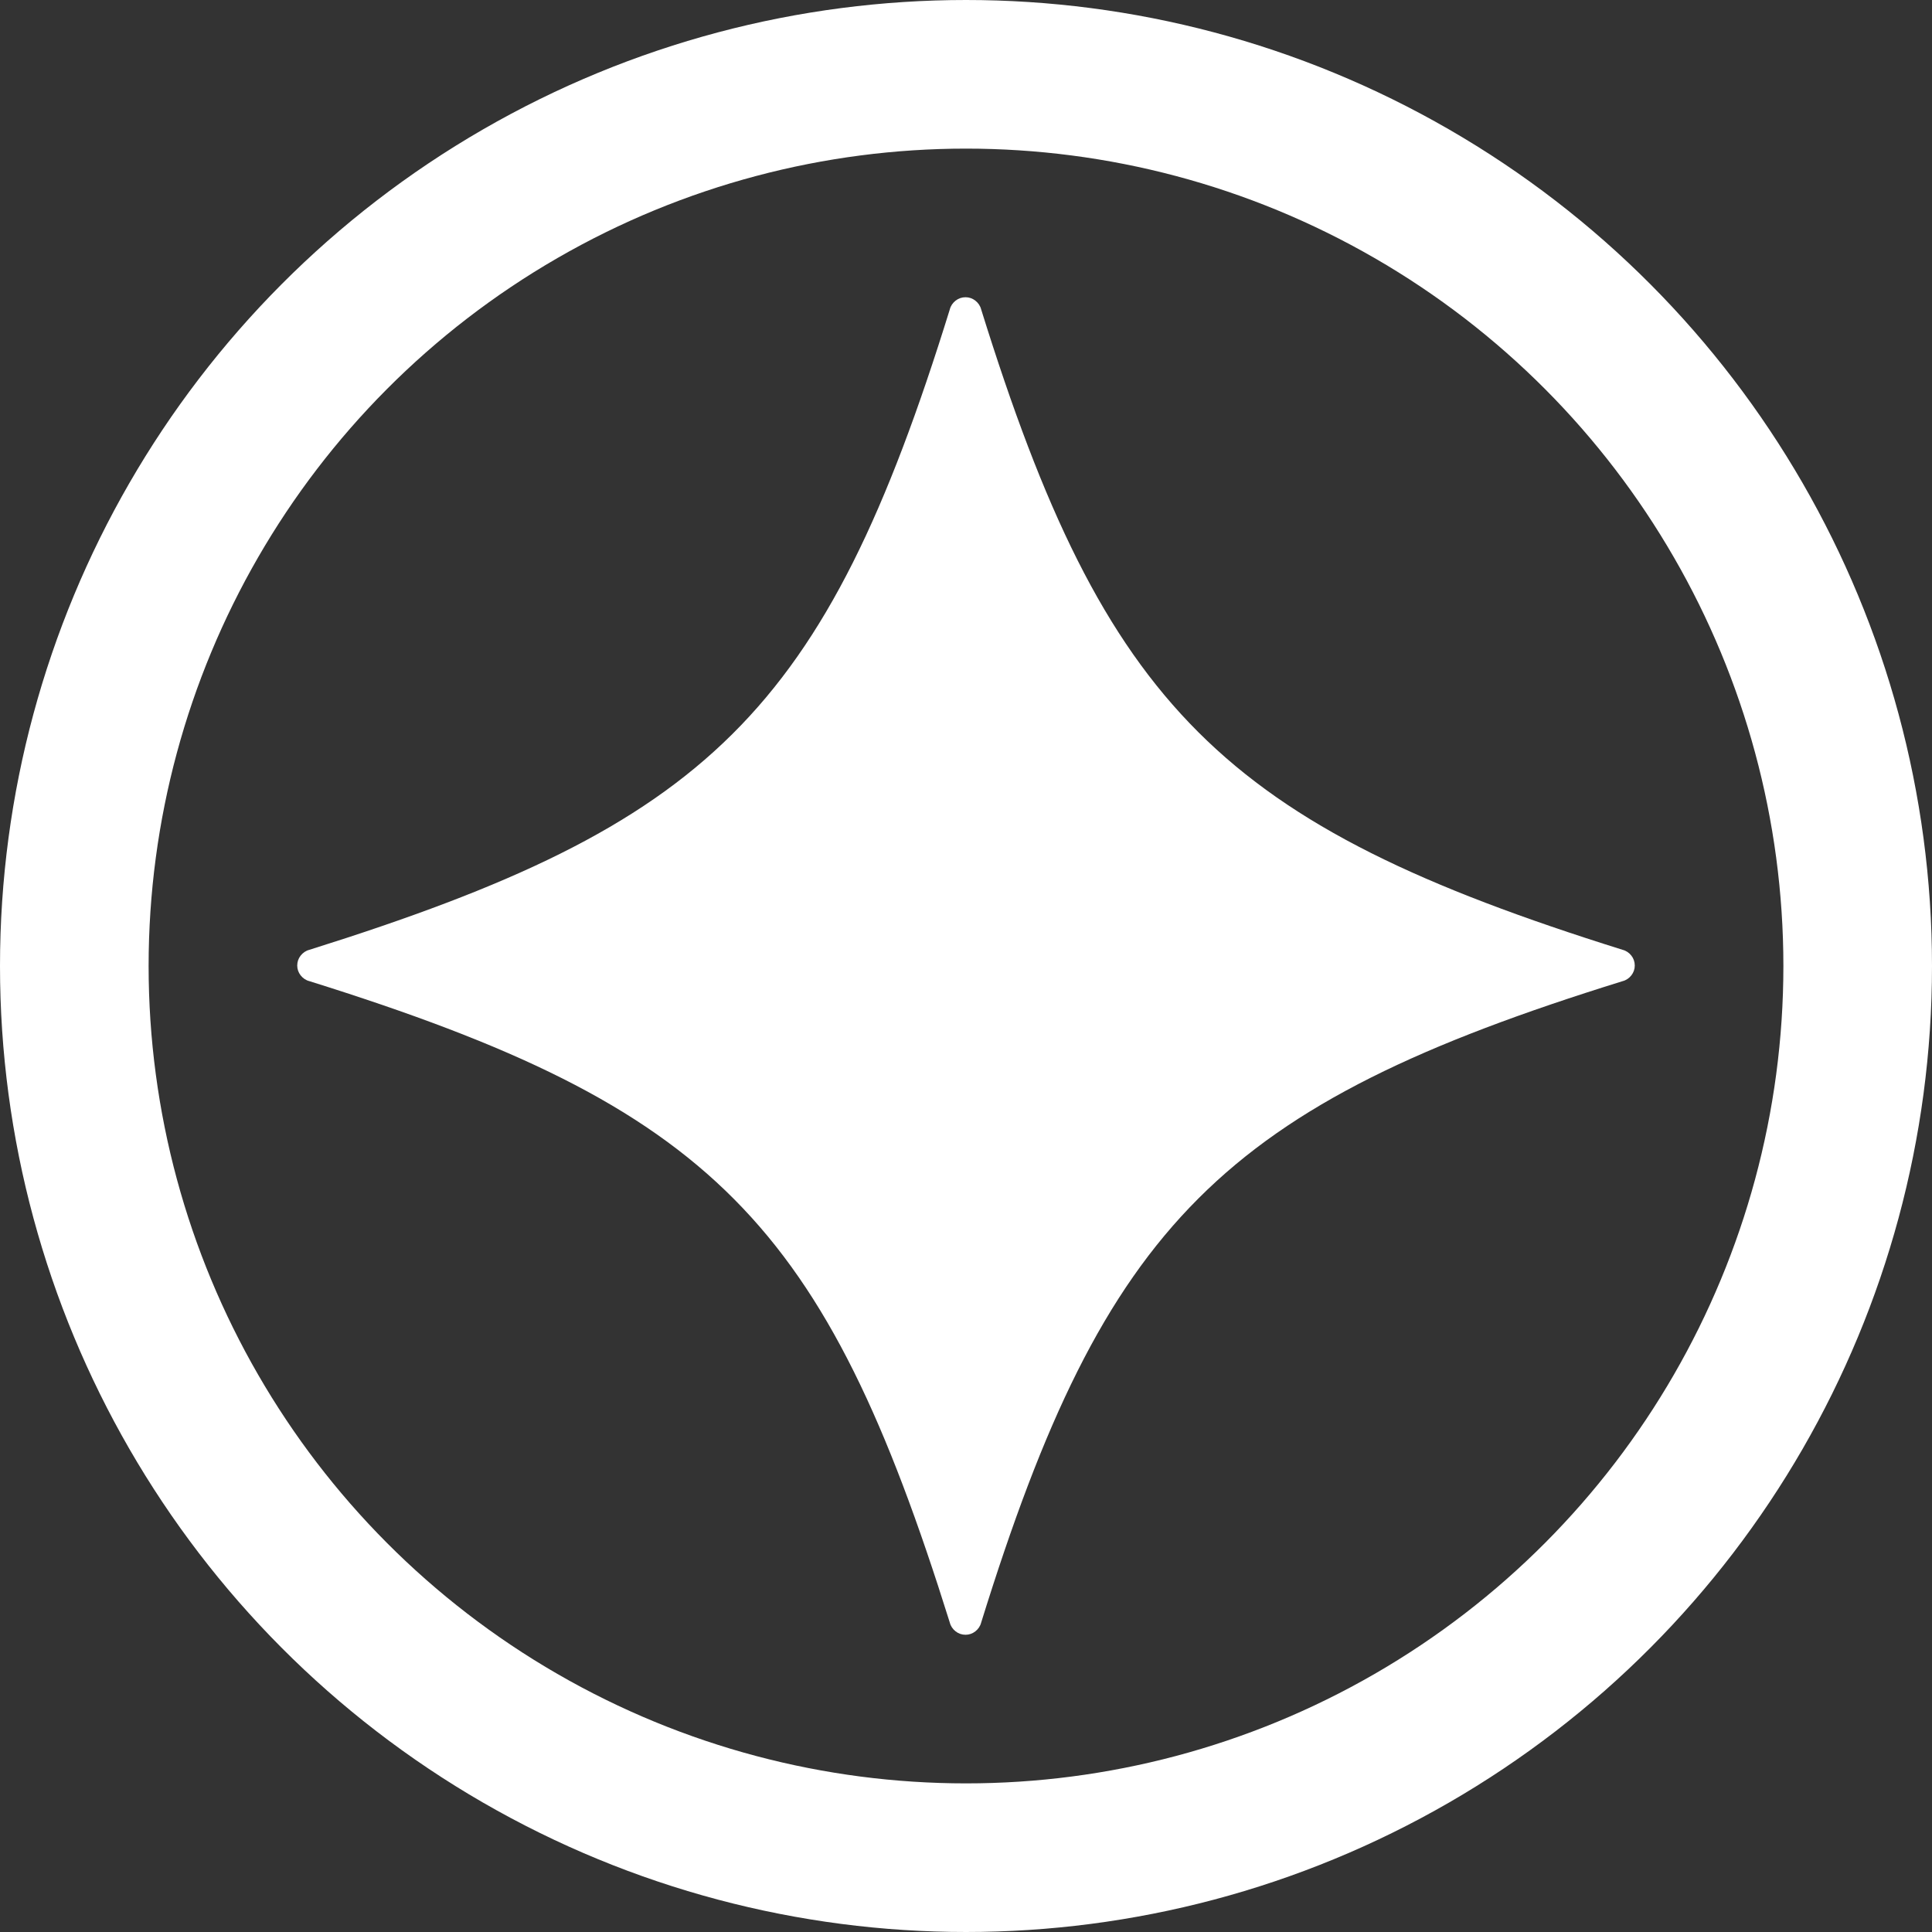
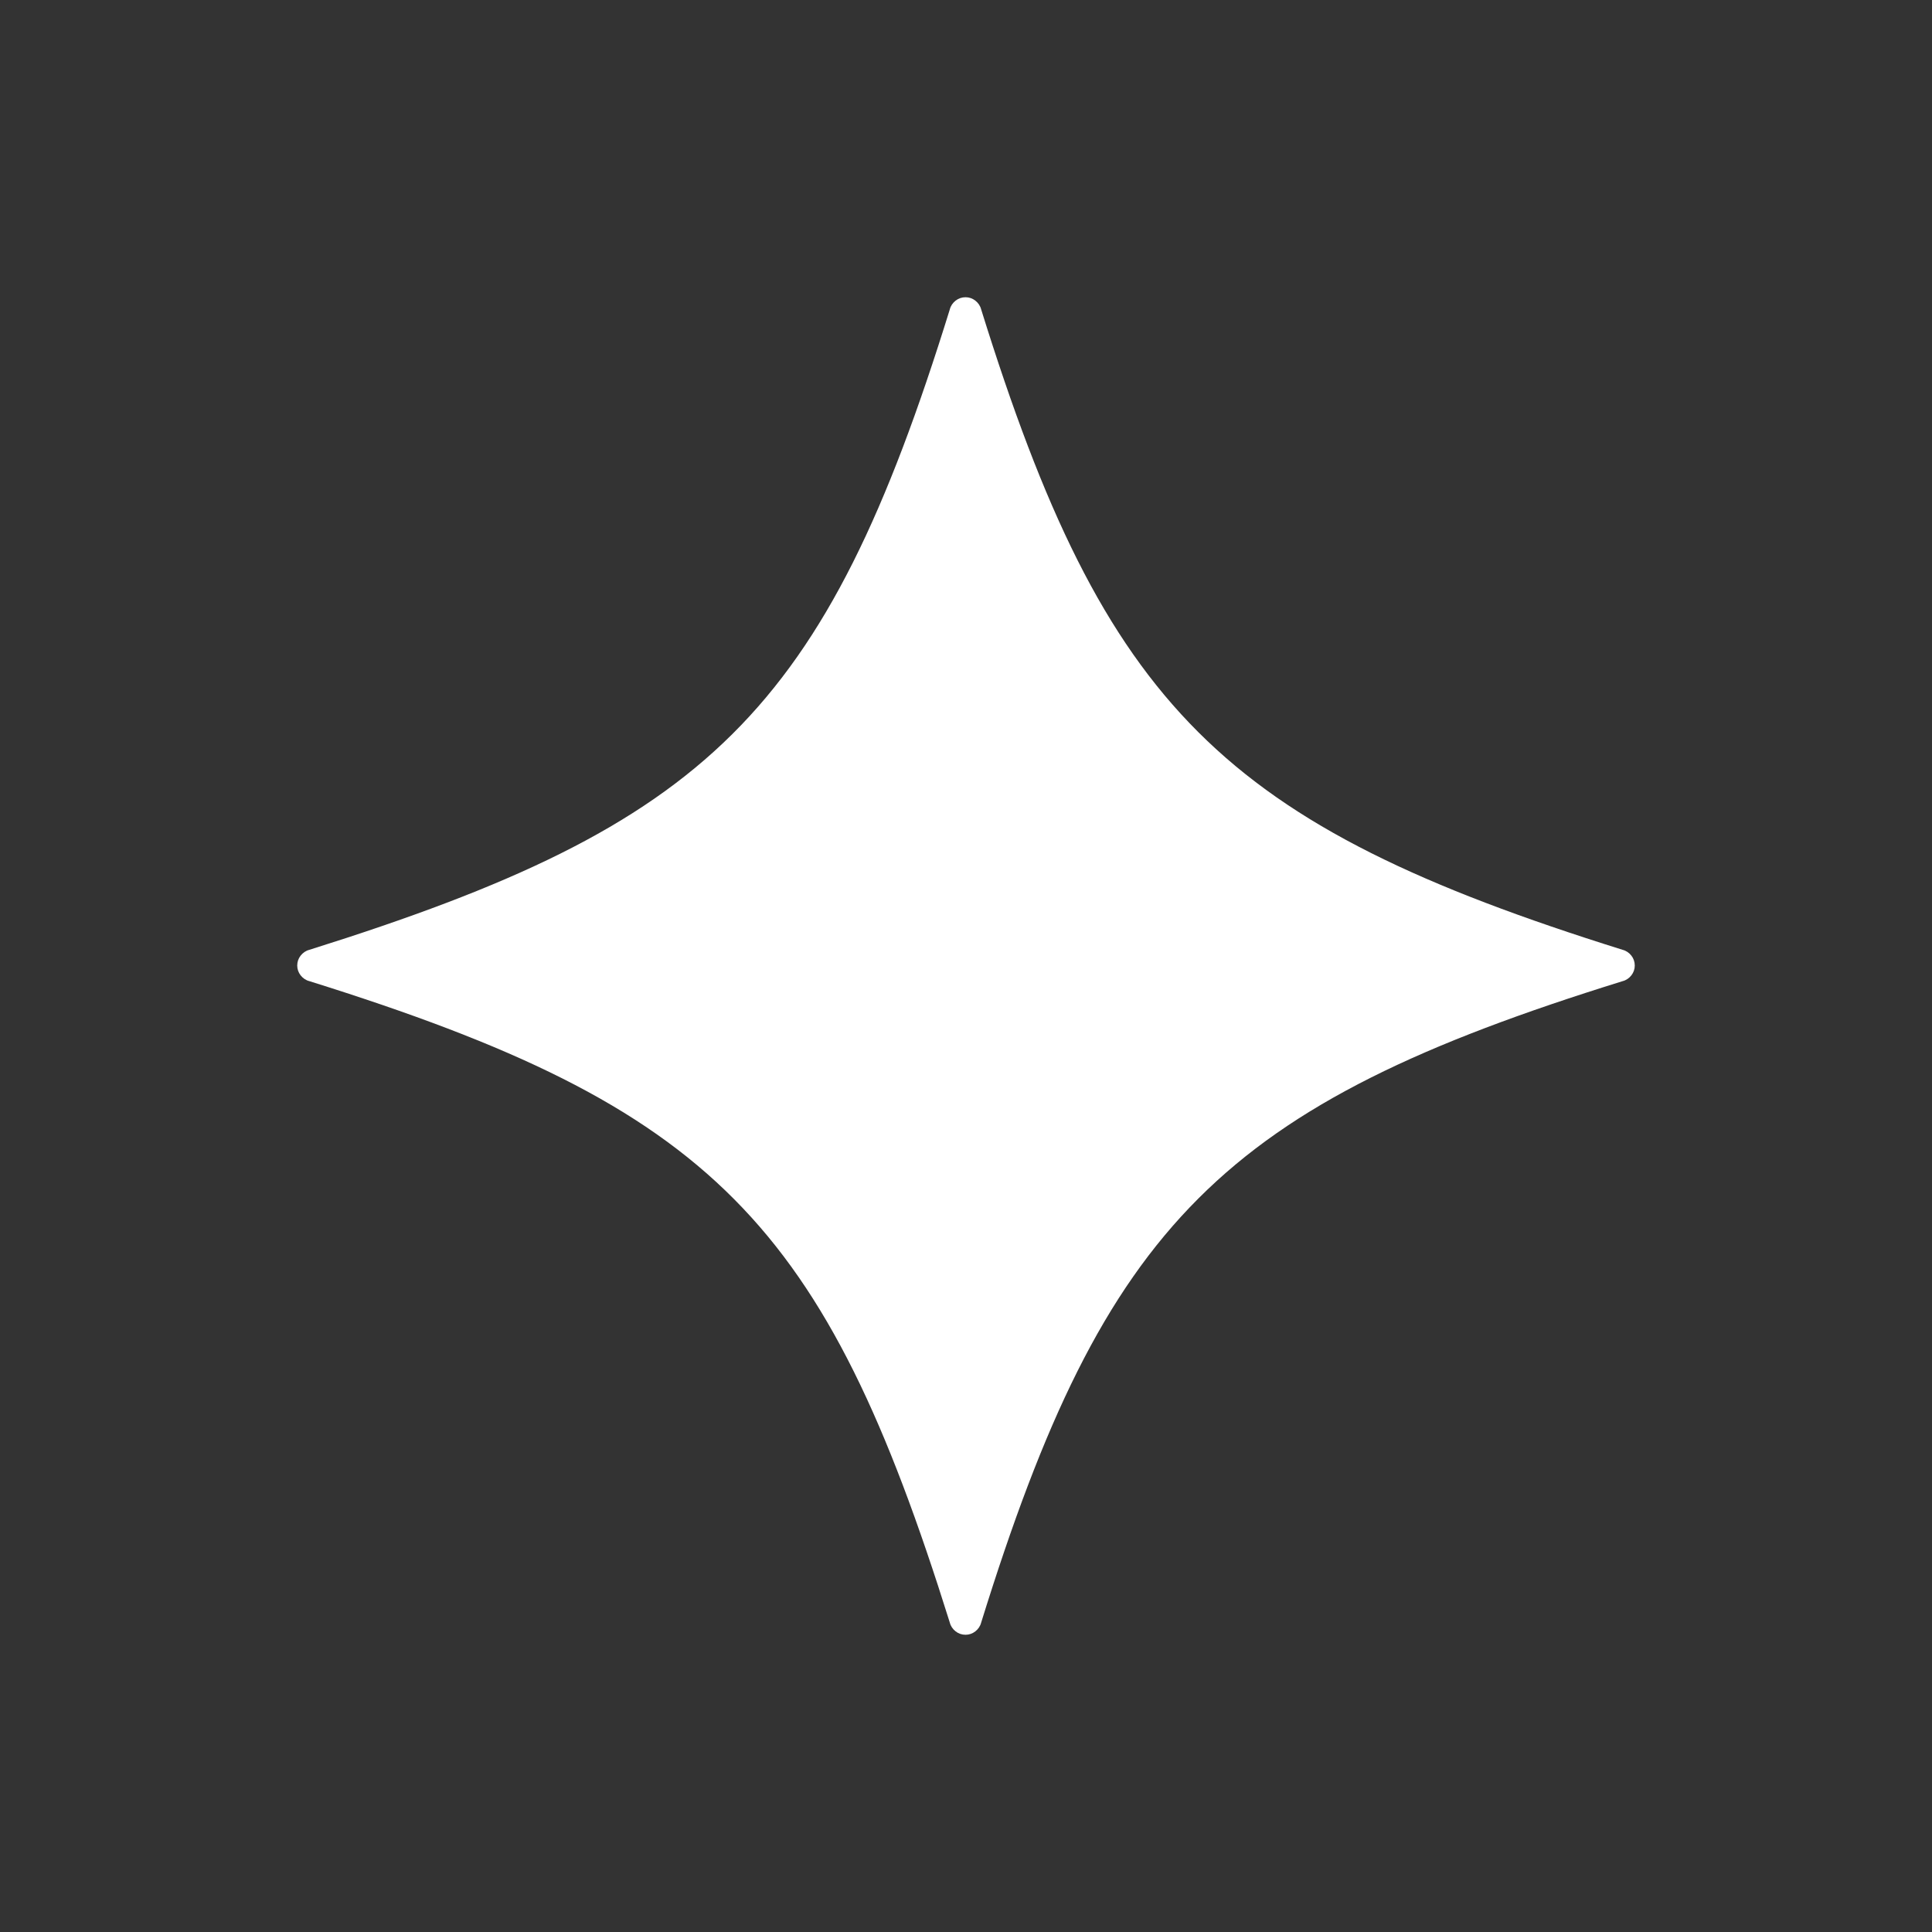
<svg xmlns="http://www.w3.org/2000/svg" width="13" height="13" viewBox="0 0 13 13" fill="none">
  <rect x="0" y="0" width="13" height="13" fill="#333333" stroke="none" />
  <path d="M2.082 6.602C4.801 7.452 5.548 8.226 6.391 10.918C6.397 10.942 6.411 10.962 6.43 10.977C6.449 10.992 6.472 11 6.497 11C6.521 11 6.544 10.992 6.563 10.977C6.582 10.962 6.596 10.942 6.602 10.918C7.438 8.226 8.226 7.438 10.918 6.602C10.942 6.596 10.962 6.582 10.977 6.563C10.992 6.544 11 6.521 11 6.497C11 6.472 10.992 6.449 10.977 6.43C10.962 6.411 10.942 6.397 10.918 6.391C8.226 5.548 7.438 4.767 6.602 2.082C6.596 2.058 6.582 2.038 6.563 2.023C6.544 2.008 6.521 2 6.497 2C6.472 2 6.449 2.008 6.43 2.023C6.411 2.038 6.397 2.058 6.391 2.082C5.548 4.801 4.767 5.548 2.082 6.391C2.058 6.397 2.038 6.411 2.023 6.43C2.008 6.449 2 6.472 2 6.497C2 6.521 2.008 6.544 2.023 6.563C2.038 6.582 2.058 6.596 2.082 6.602Z" fill="white" />
-   <circle cx="6.5" cy="6.5" r="6" stroke="white" />
</svg>